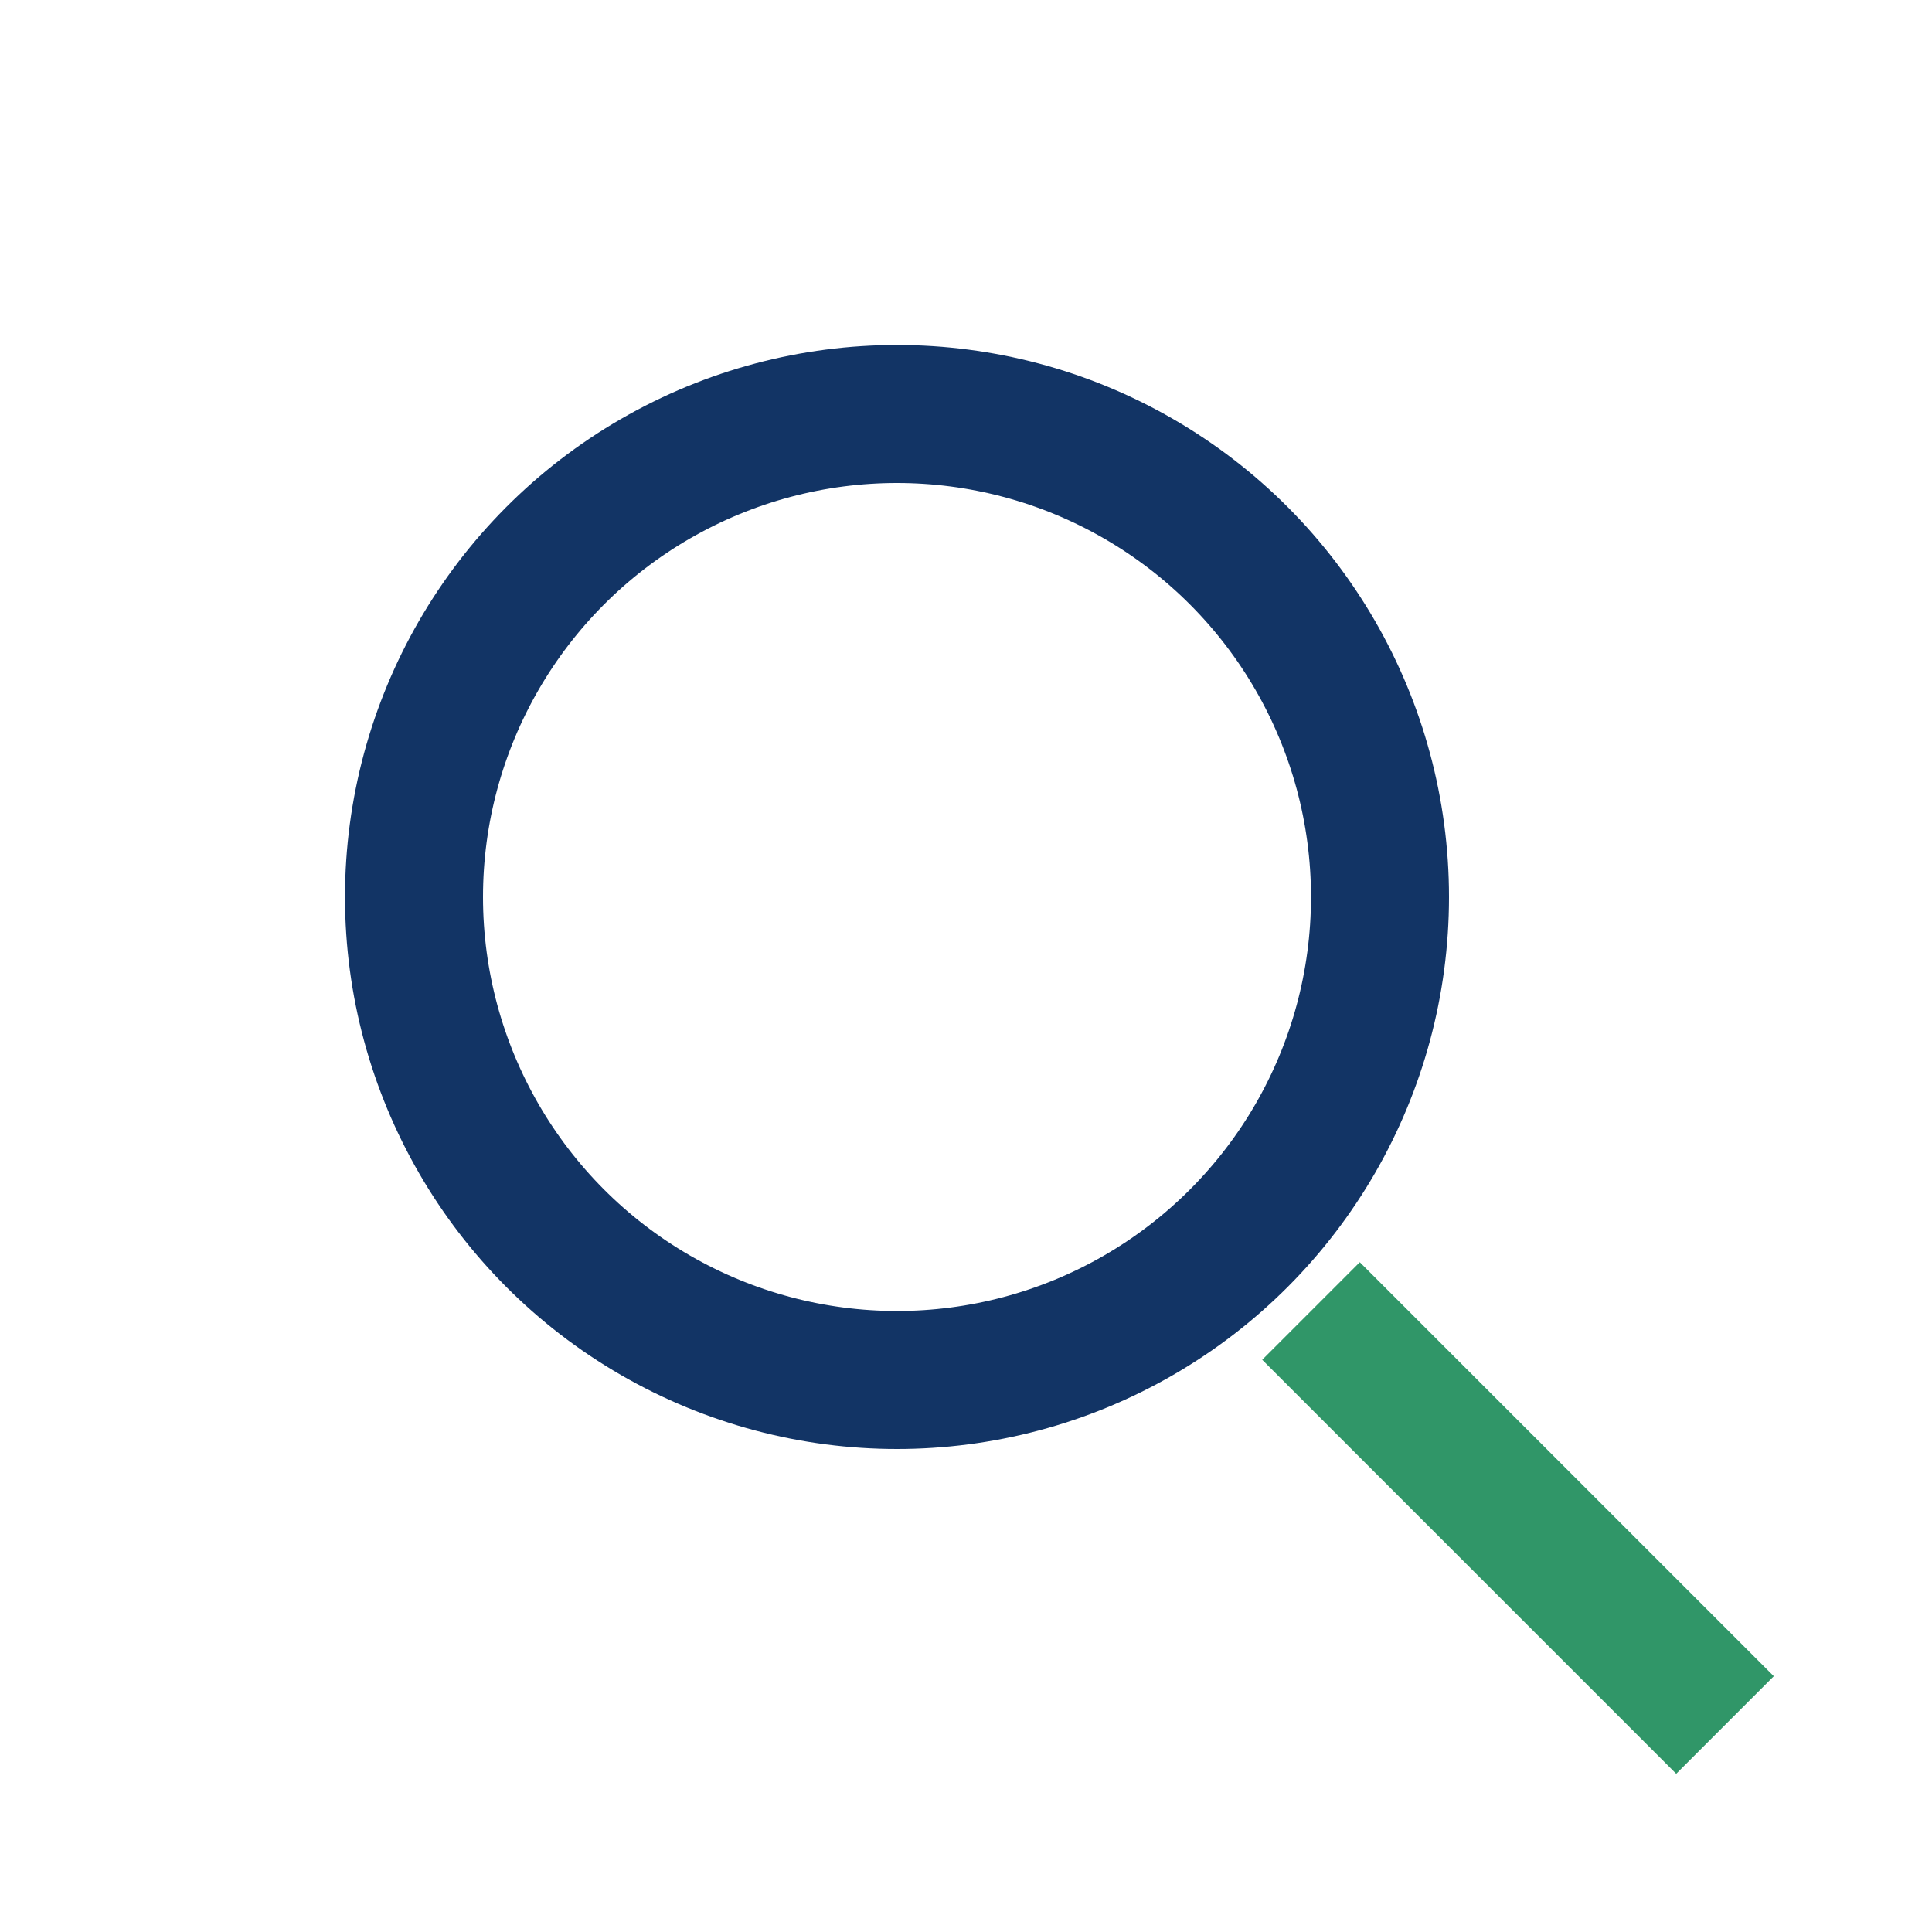
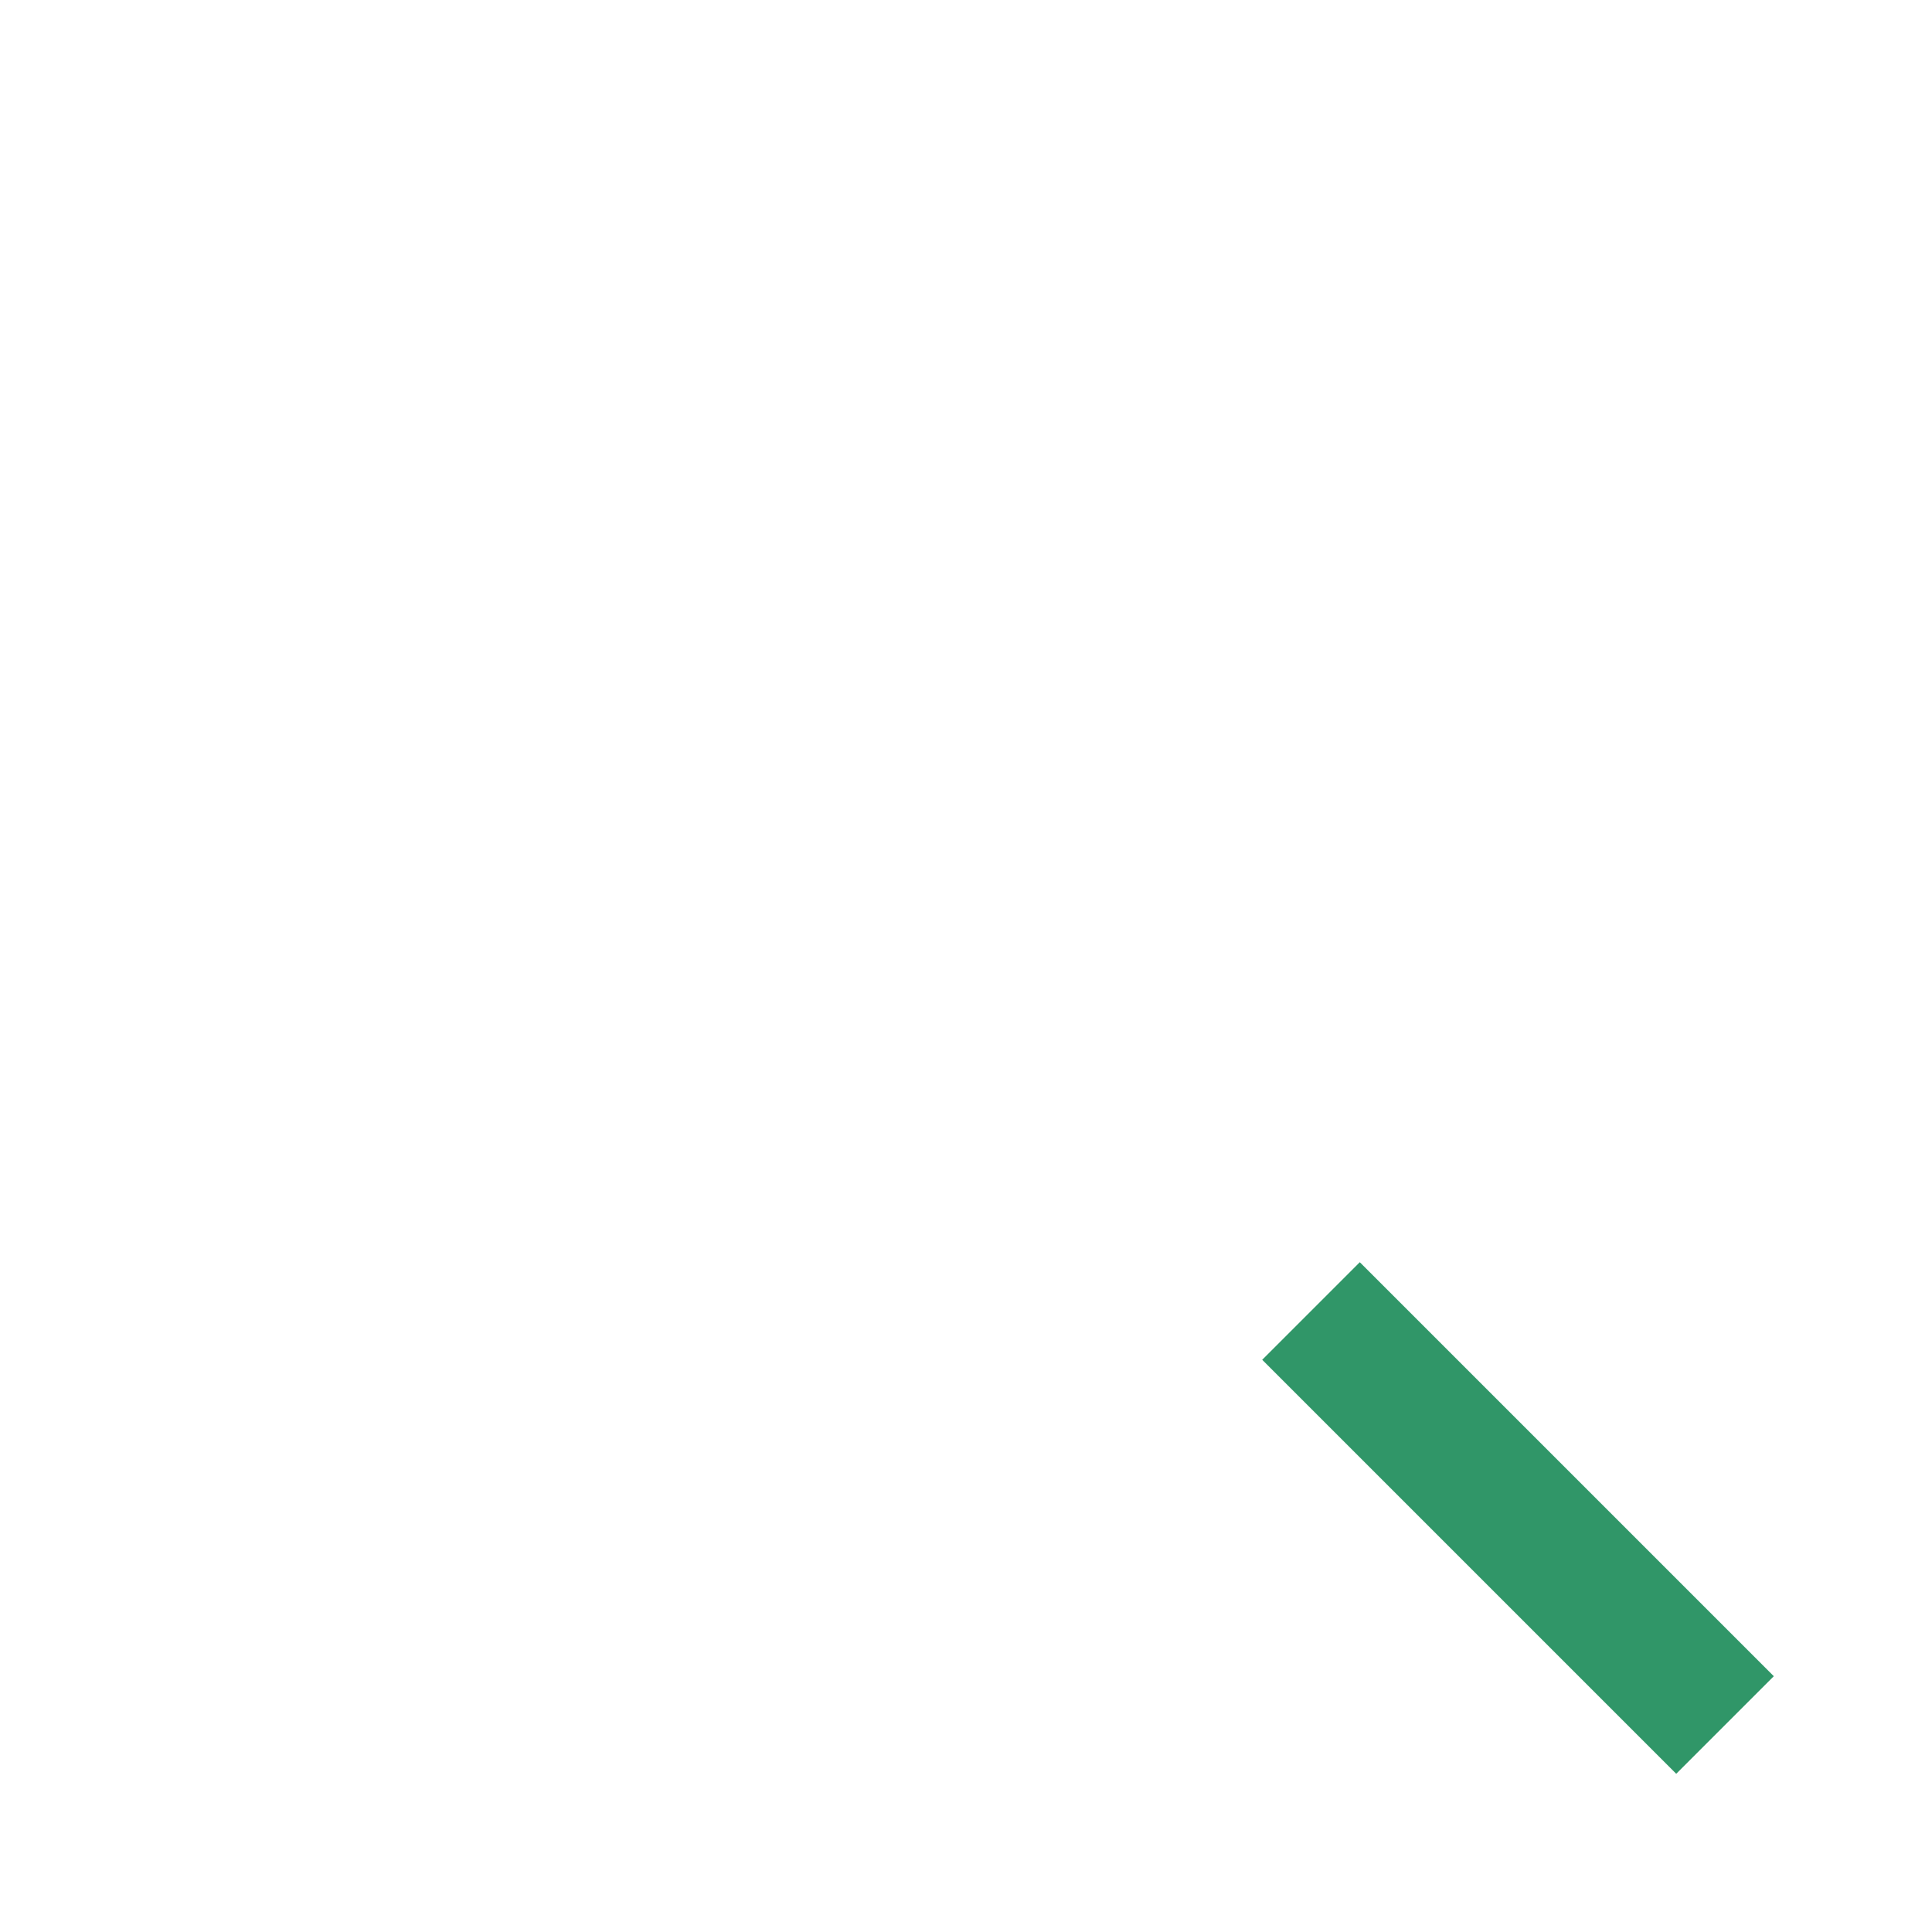
<svg xmlns="http://www.w3.org/2000/svg" width="28" height="28" viewBox="0 0 28 28">
-   <circle cx="13" cy="13" r="7" fill="none" stroke="#123465" stroke-width="2" />
  <line x1="19" y1="19" x2="25" y2="25" stroke="#309668" stroke-width="2" />
</svg>